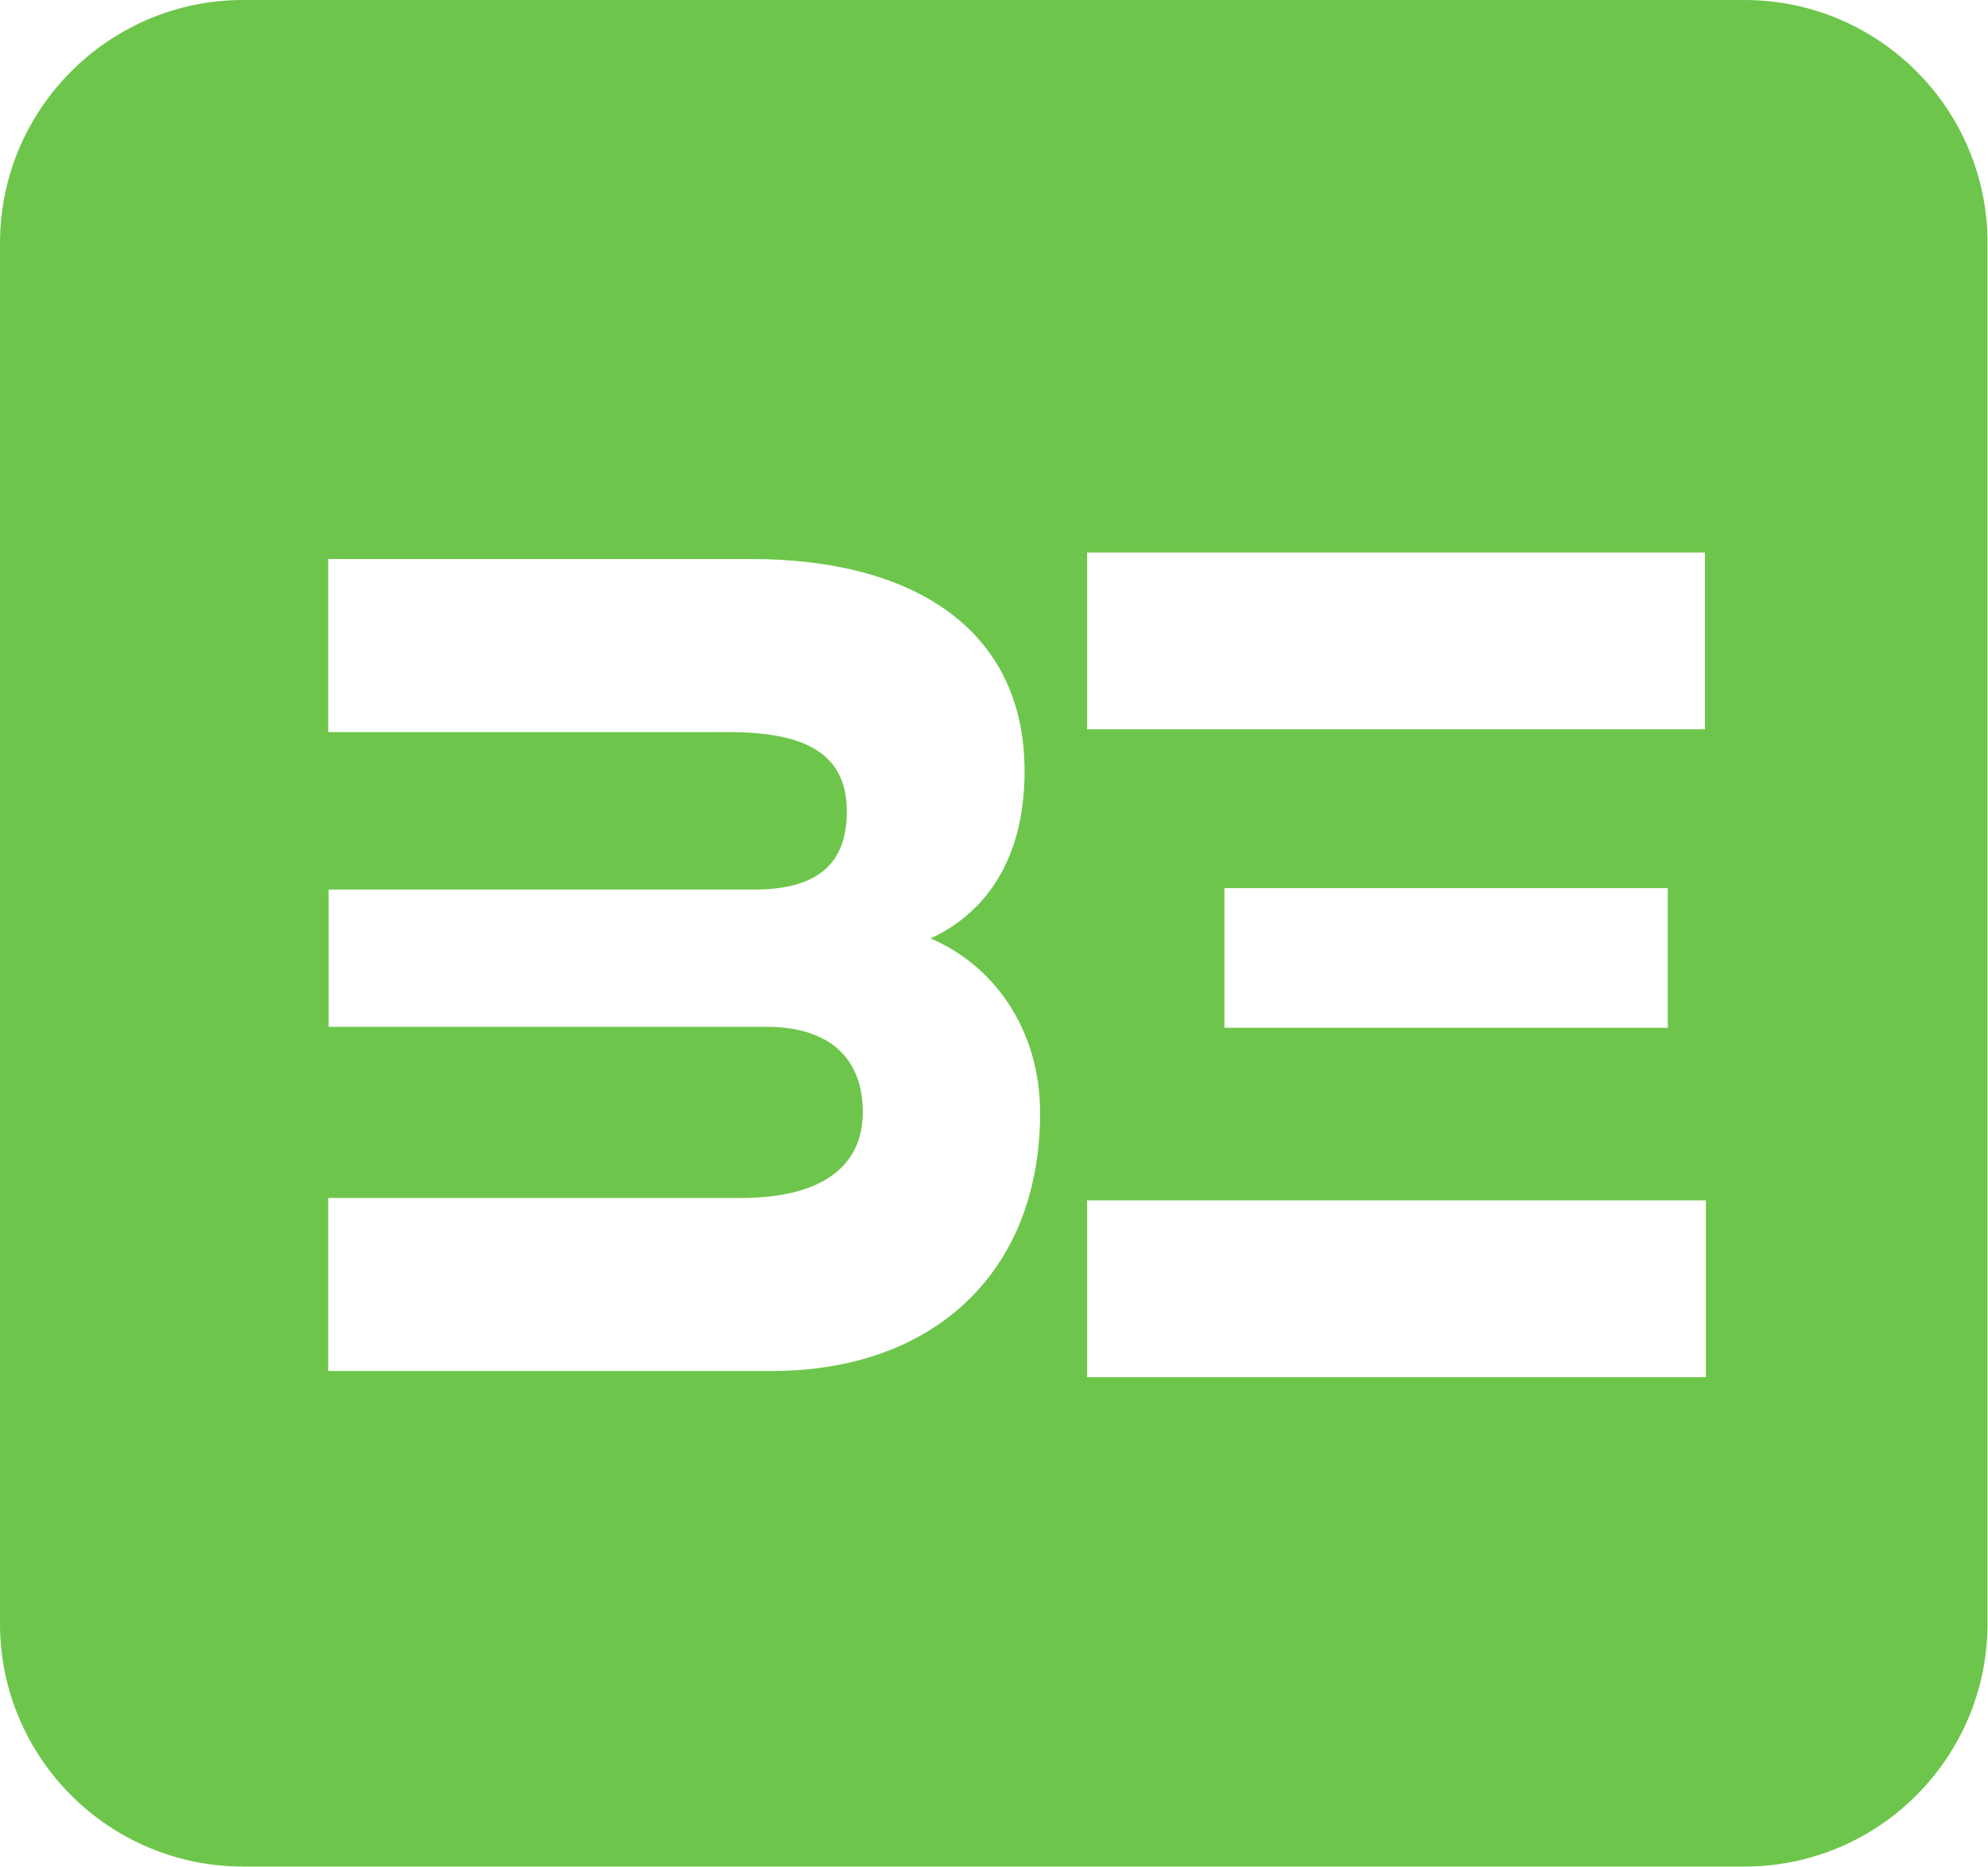
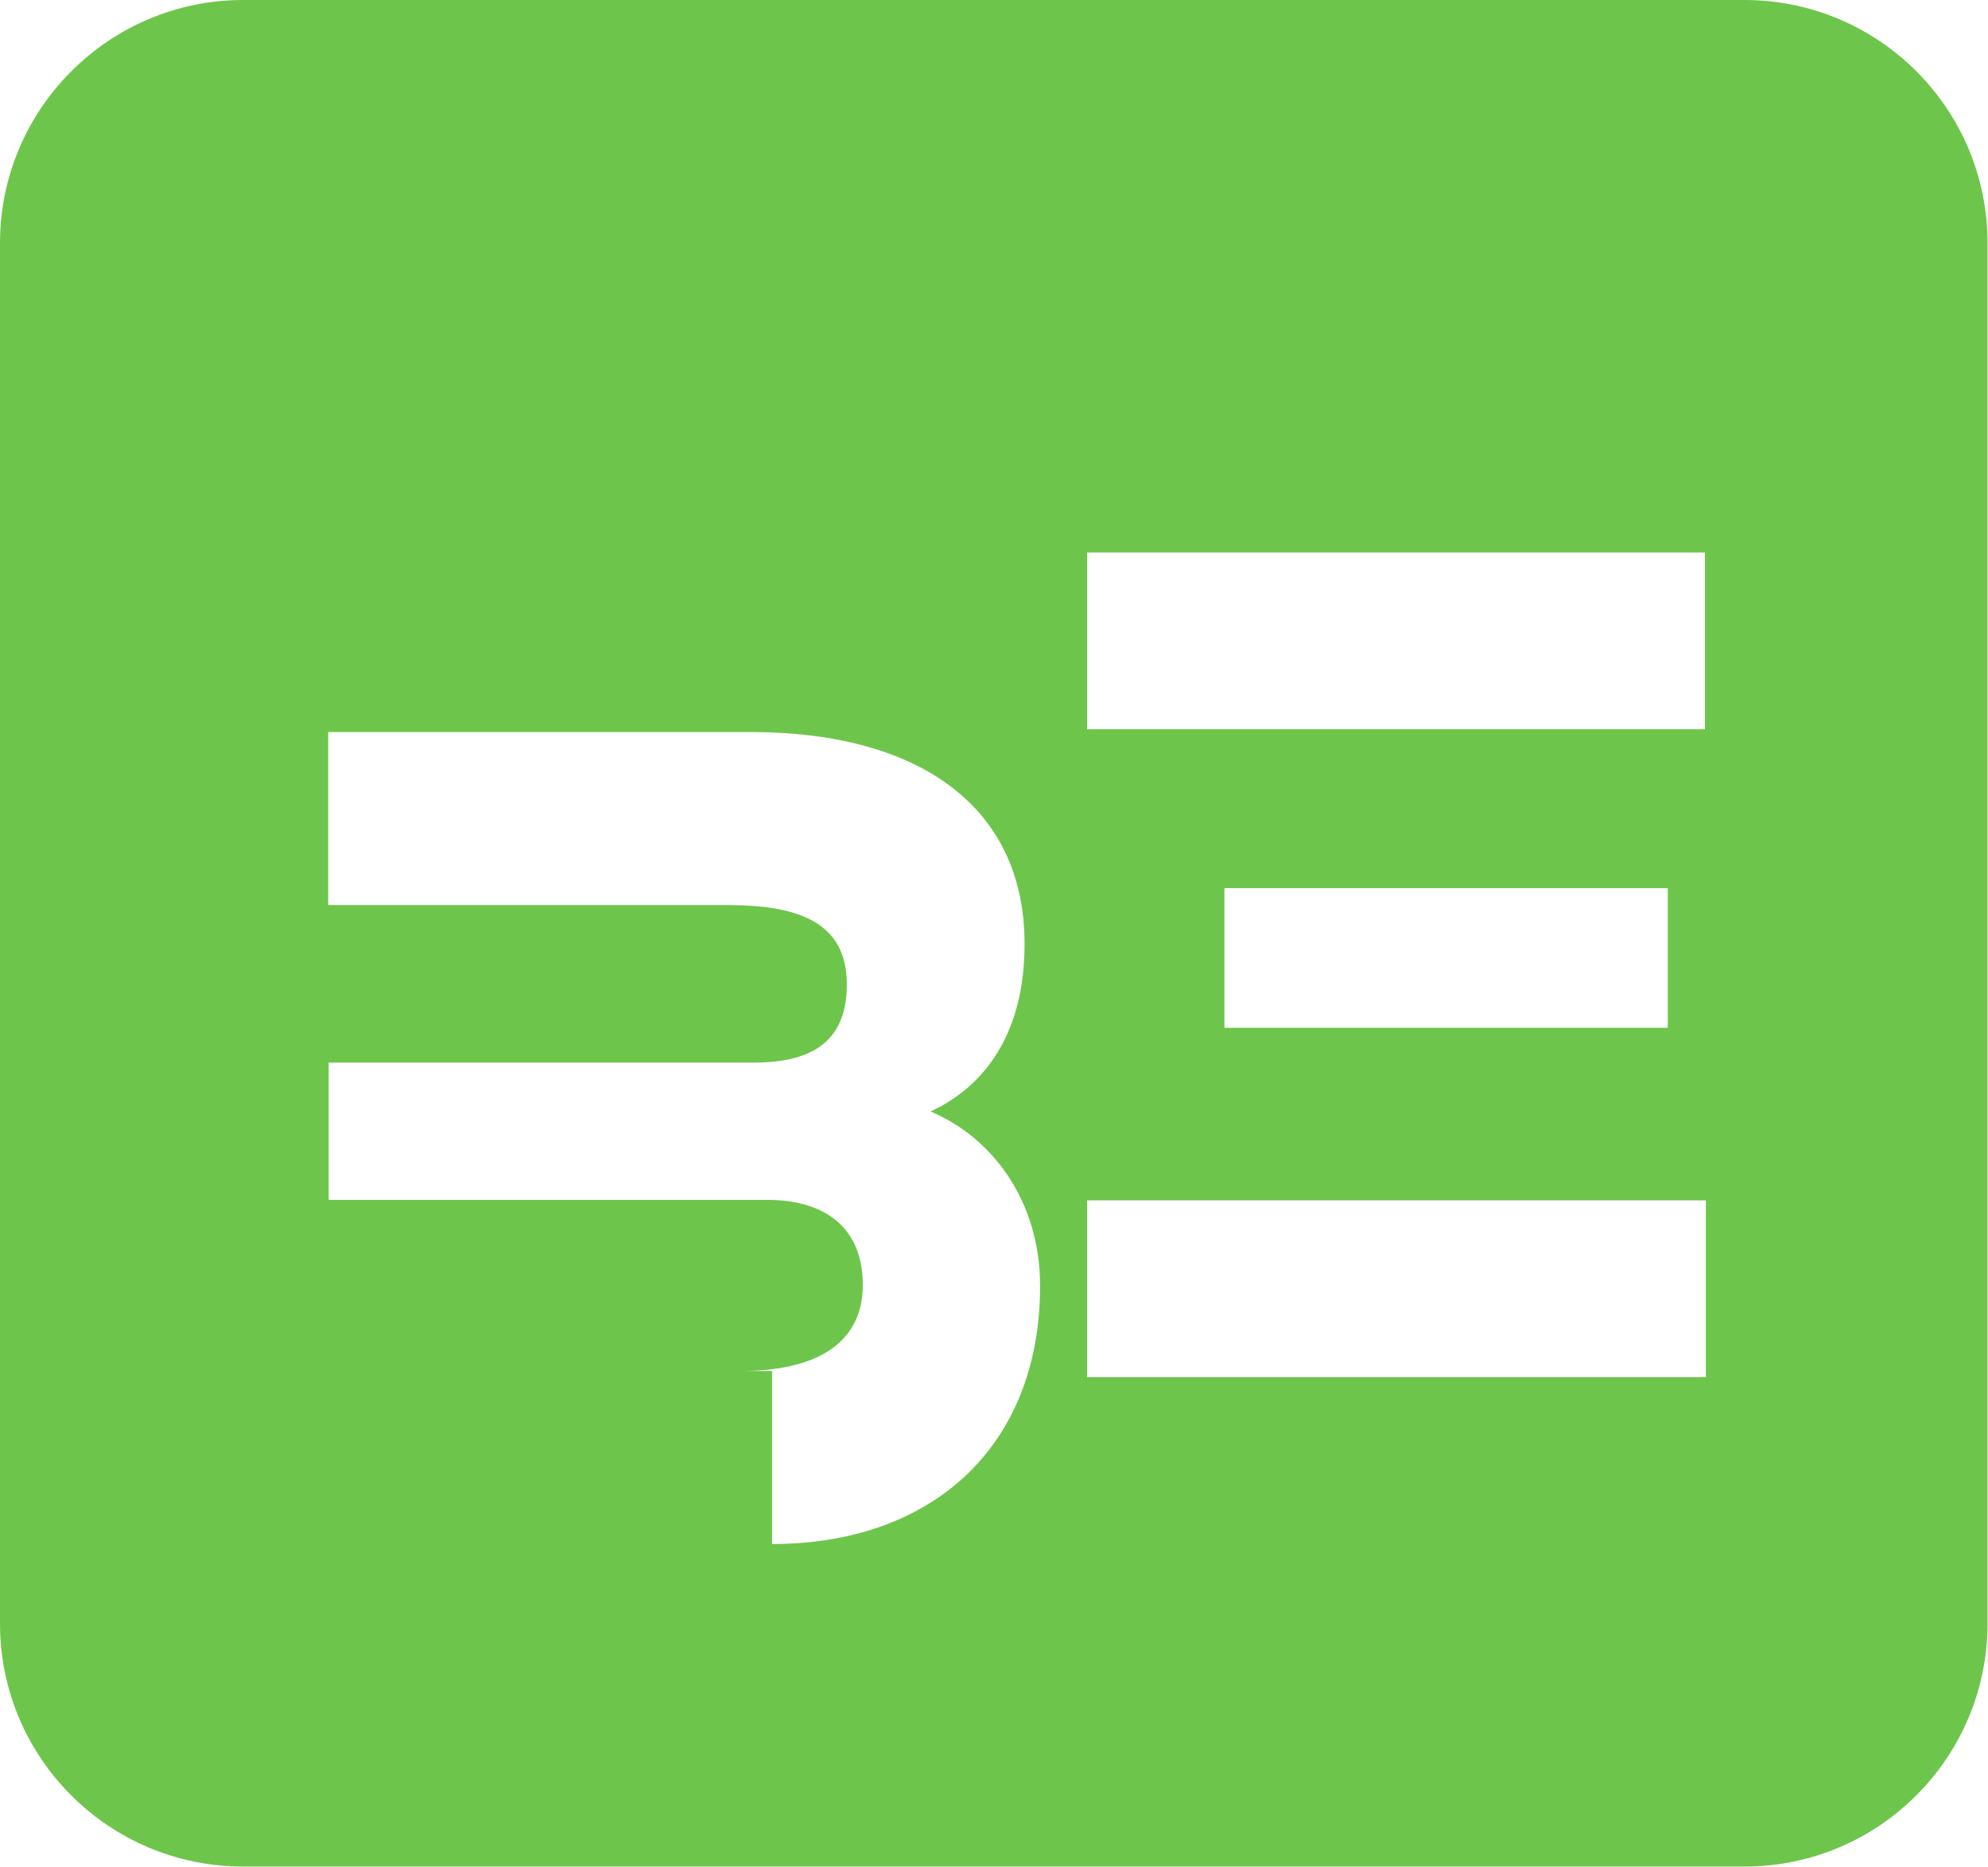
<svg xmlns="http://www.w3.org/2000/svg" id="Layer_2" viewBox="0 0 42.28 39.71">
  <defs>
    <style>
      .cls-1 {
        fill: #6dc64b;
      }
    </style>
  </defs>
  <g id="Isolation_Mode">
-     <path class="cls-1" d="M37.11,0H5.17C2.32,0,0,2.32,0,5.17v29.36c0,2.86,2.32,5.17,5.17,5.17h31.93c2.86,0,5.17-2.32,5.17-5.17V5.17c0-2.86-2.32-5.17-5.17-5.17ZM23.12,11.75h13.14v3.76h-13.14v-3.76ZM35.47,18.89v2.97h-9.43v-2.97h9.43ZM16.42,29.16H6.98v-3.68h8.78c1.57,0,2.59-.57,2.59-1.83,0-1.14-.71-1.81-2.04-1.81H6.99v-2.92h9.05c1.35,0,1.97-.55,1.97-1.66,0-1.28-.95-1.69-2.54-1.69H6.98v-3.68h8.99c3.49,0,5.82,1.52,5.82,4.51,0,2.09-1.02,3.11-2,3.56,1.31.55,2.33,1.9,2.33,3.71,0,3.42-2.3,5.49-5.7,5.49ZM36.28,29.29h-13.16v-3.76h13.16v3.76Z" />
+     <path class="cls-1" d="M37.11,0H5.17C2.32,0,0,2.32,0,5.17v29.36c0,2.86,2.32,5.17,5.17,5.17h31.93c2.86,0,5.17-2.32,5.17-5.17V5.17c0-2.86-2.32-5.17-5.17-5.17ZM23.12,11.75h13.14v3.76h-13.14v-3.76ZM35.47,18.89v2.97h-9.43v-2.97h9.43ZM16.42,29.16H6.98h8.78c1.57,0,2.59-.57,2.59-1.83,0-1.14-.71-1.81-2.04-1.81H6.99v-2.92h9.05c1.35,0,1.97-.55,1.97-1.66,0-1.28-.95-1.69-2.54-1.69H6.98v-3.68h8.99c3.49,0,5.82,1.52,5.82,4.51,0,2.09-1.02,3.11-2,3.56,1.31.55,2.33,1.9,2.33,3.71,0,3.42-2.3,5.49-5.7,5.49ZM36.28,29.29h-13.16v-3.76h13.16v3.76Z" />
  </g>
</svg>